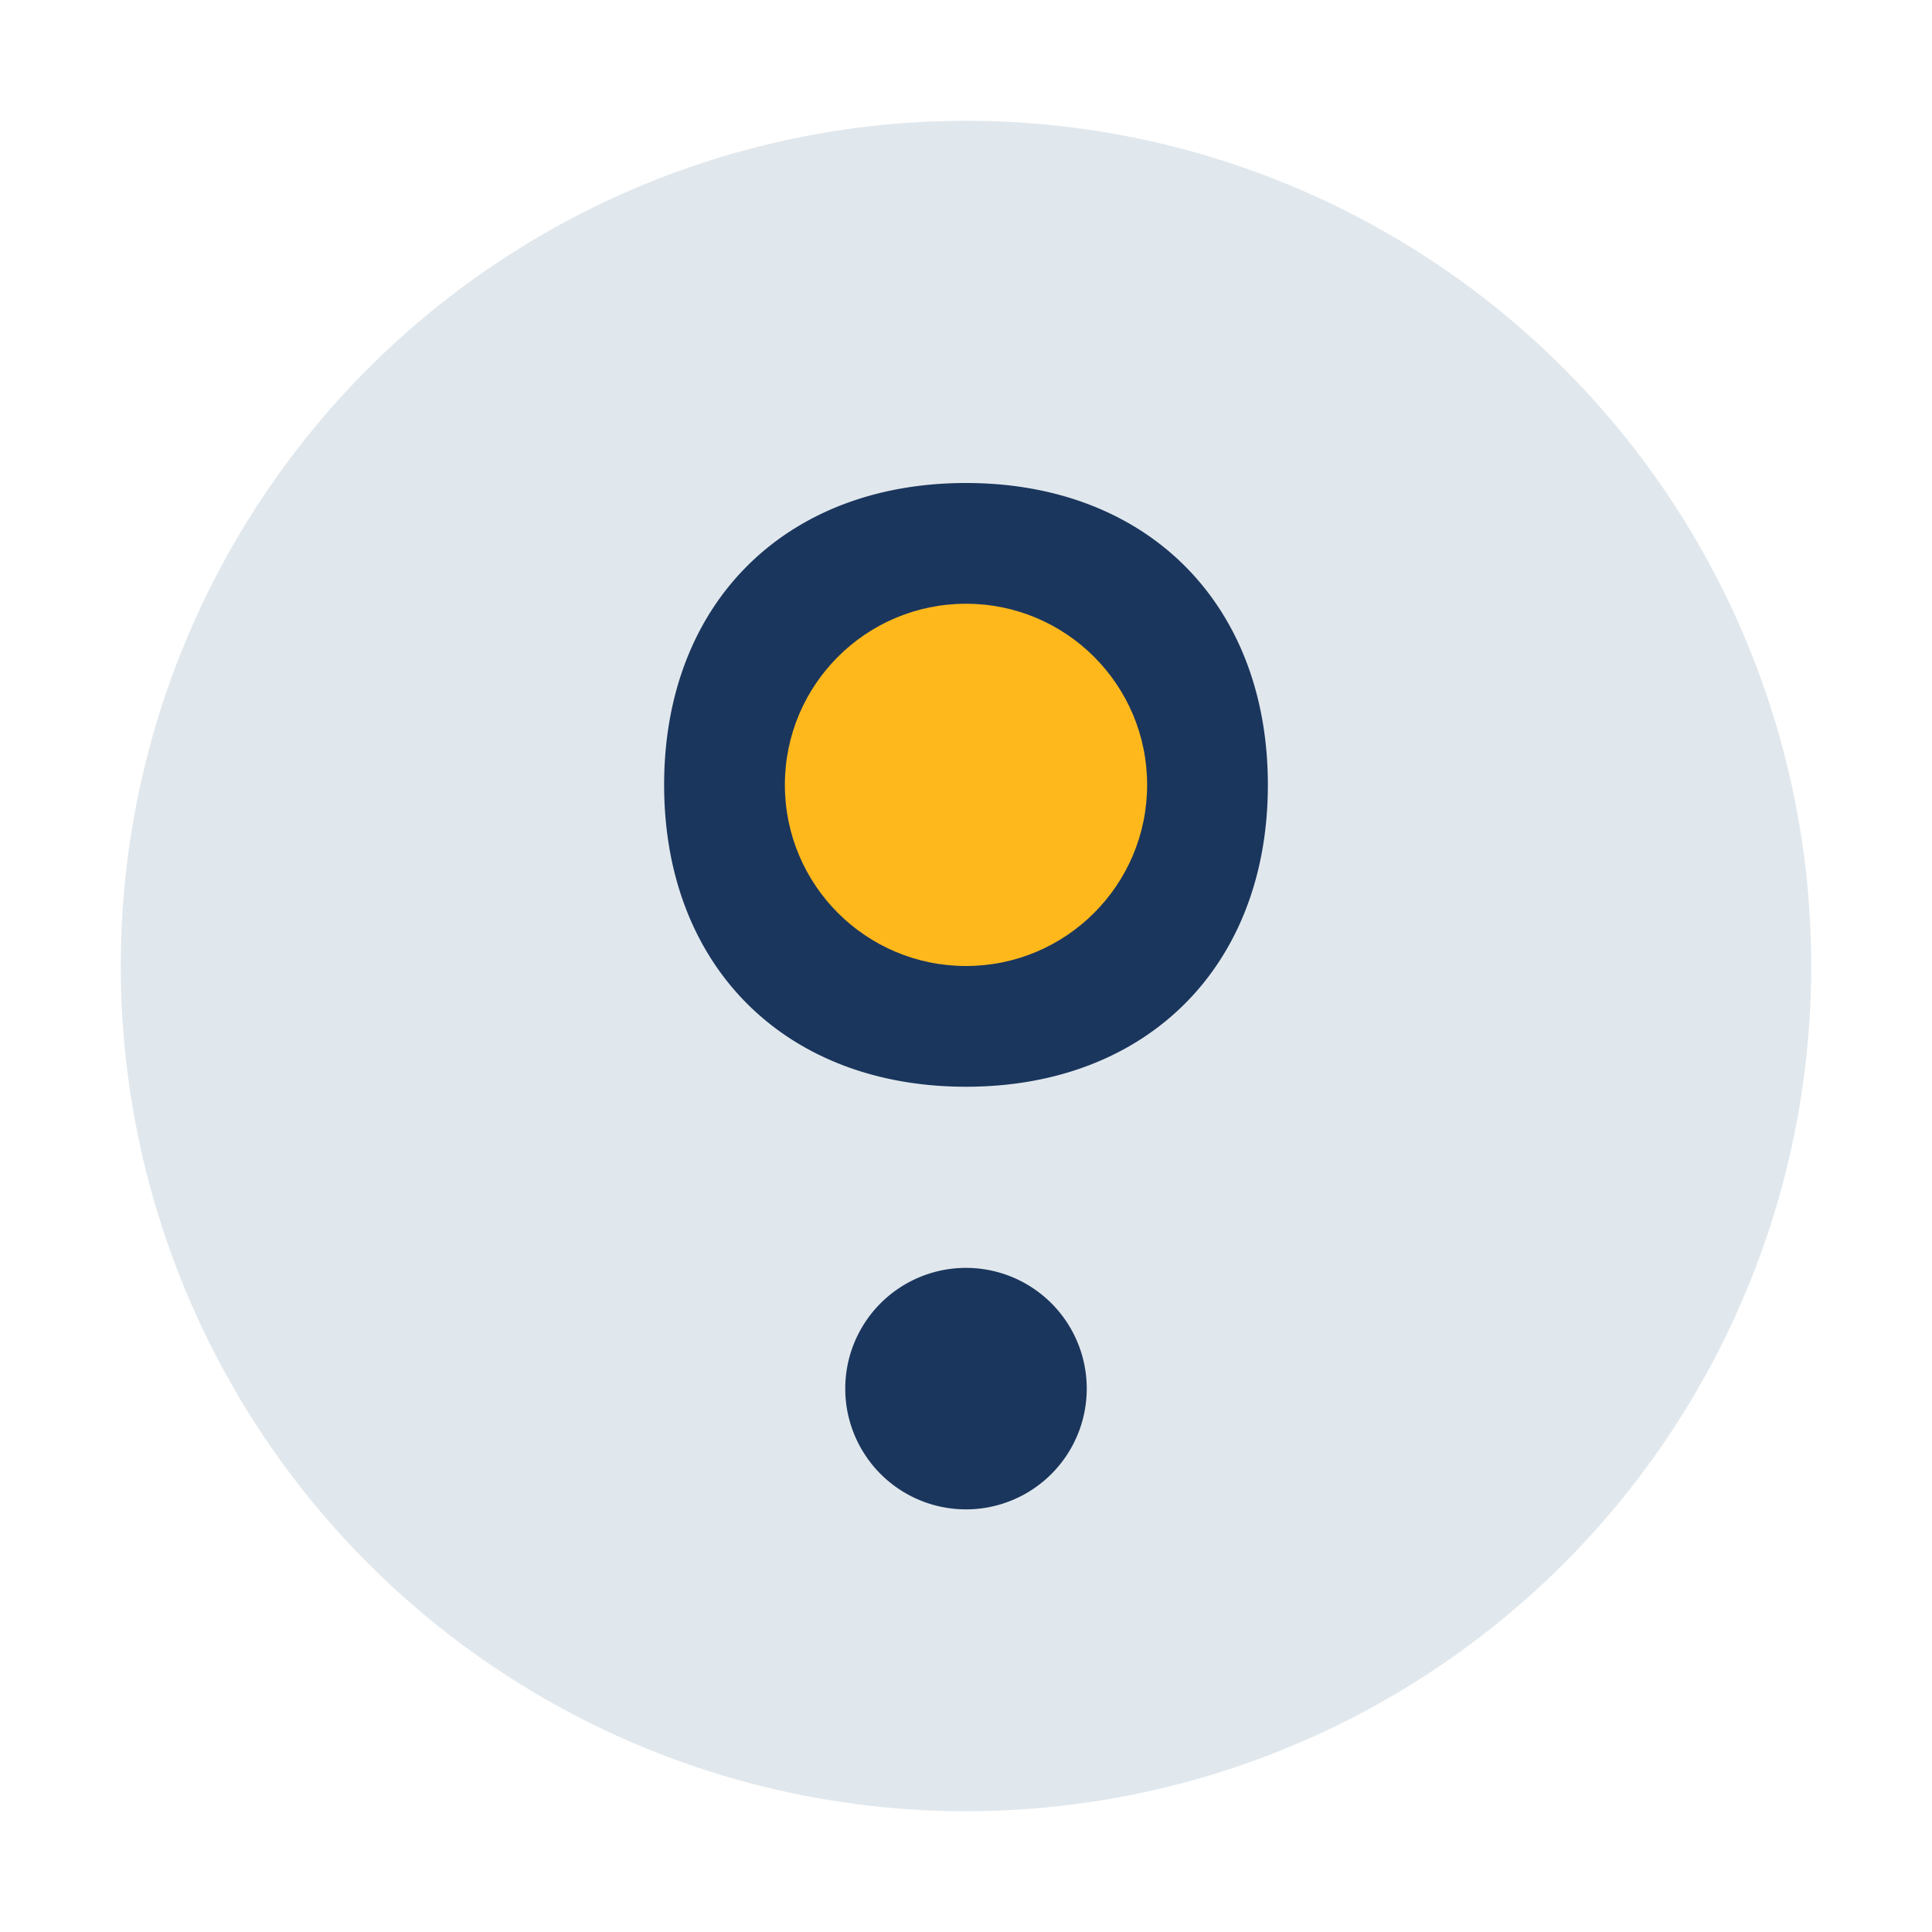
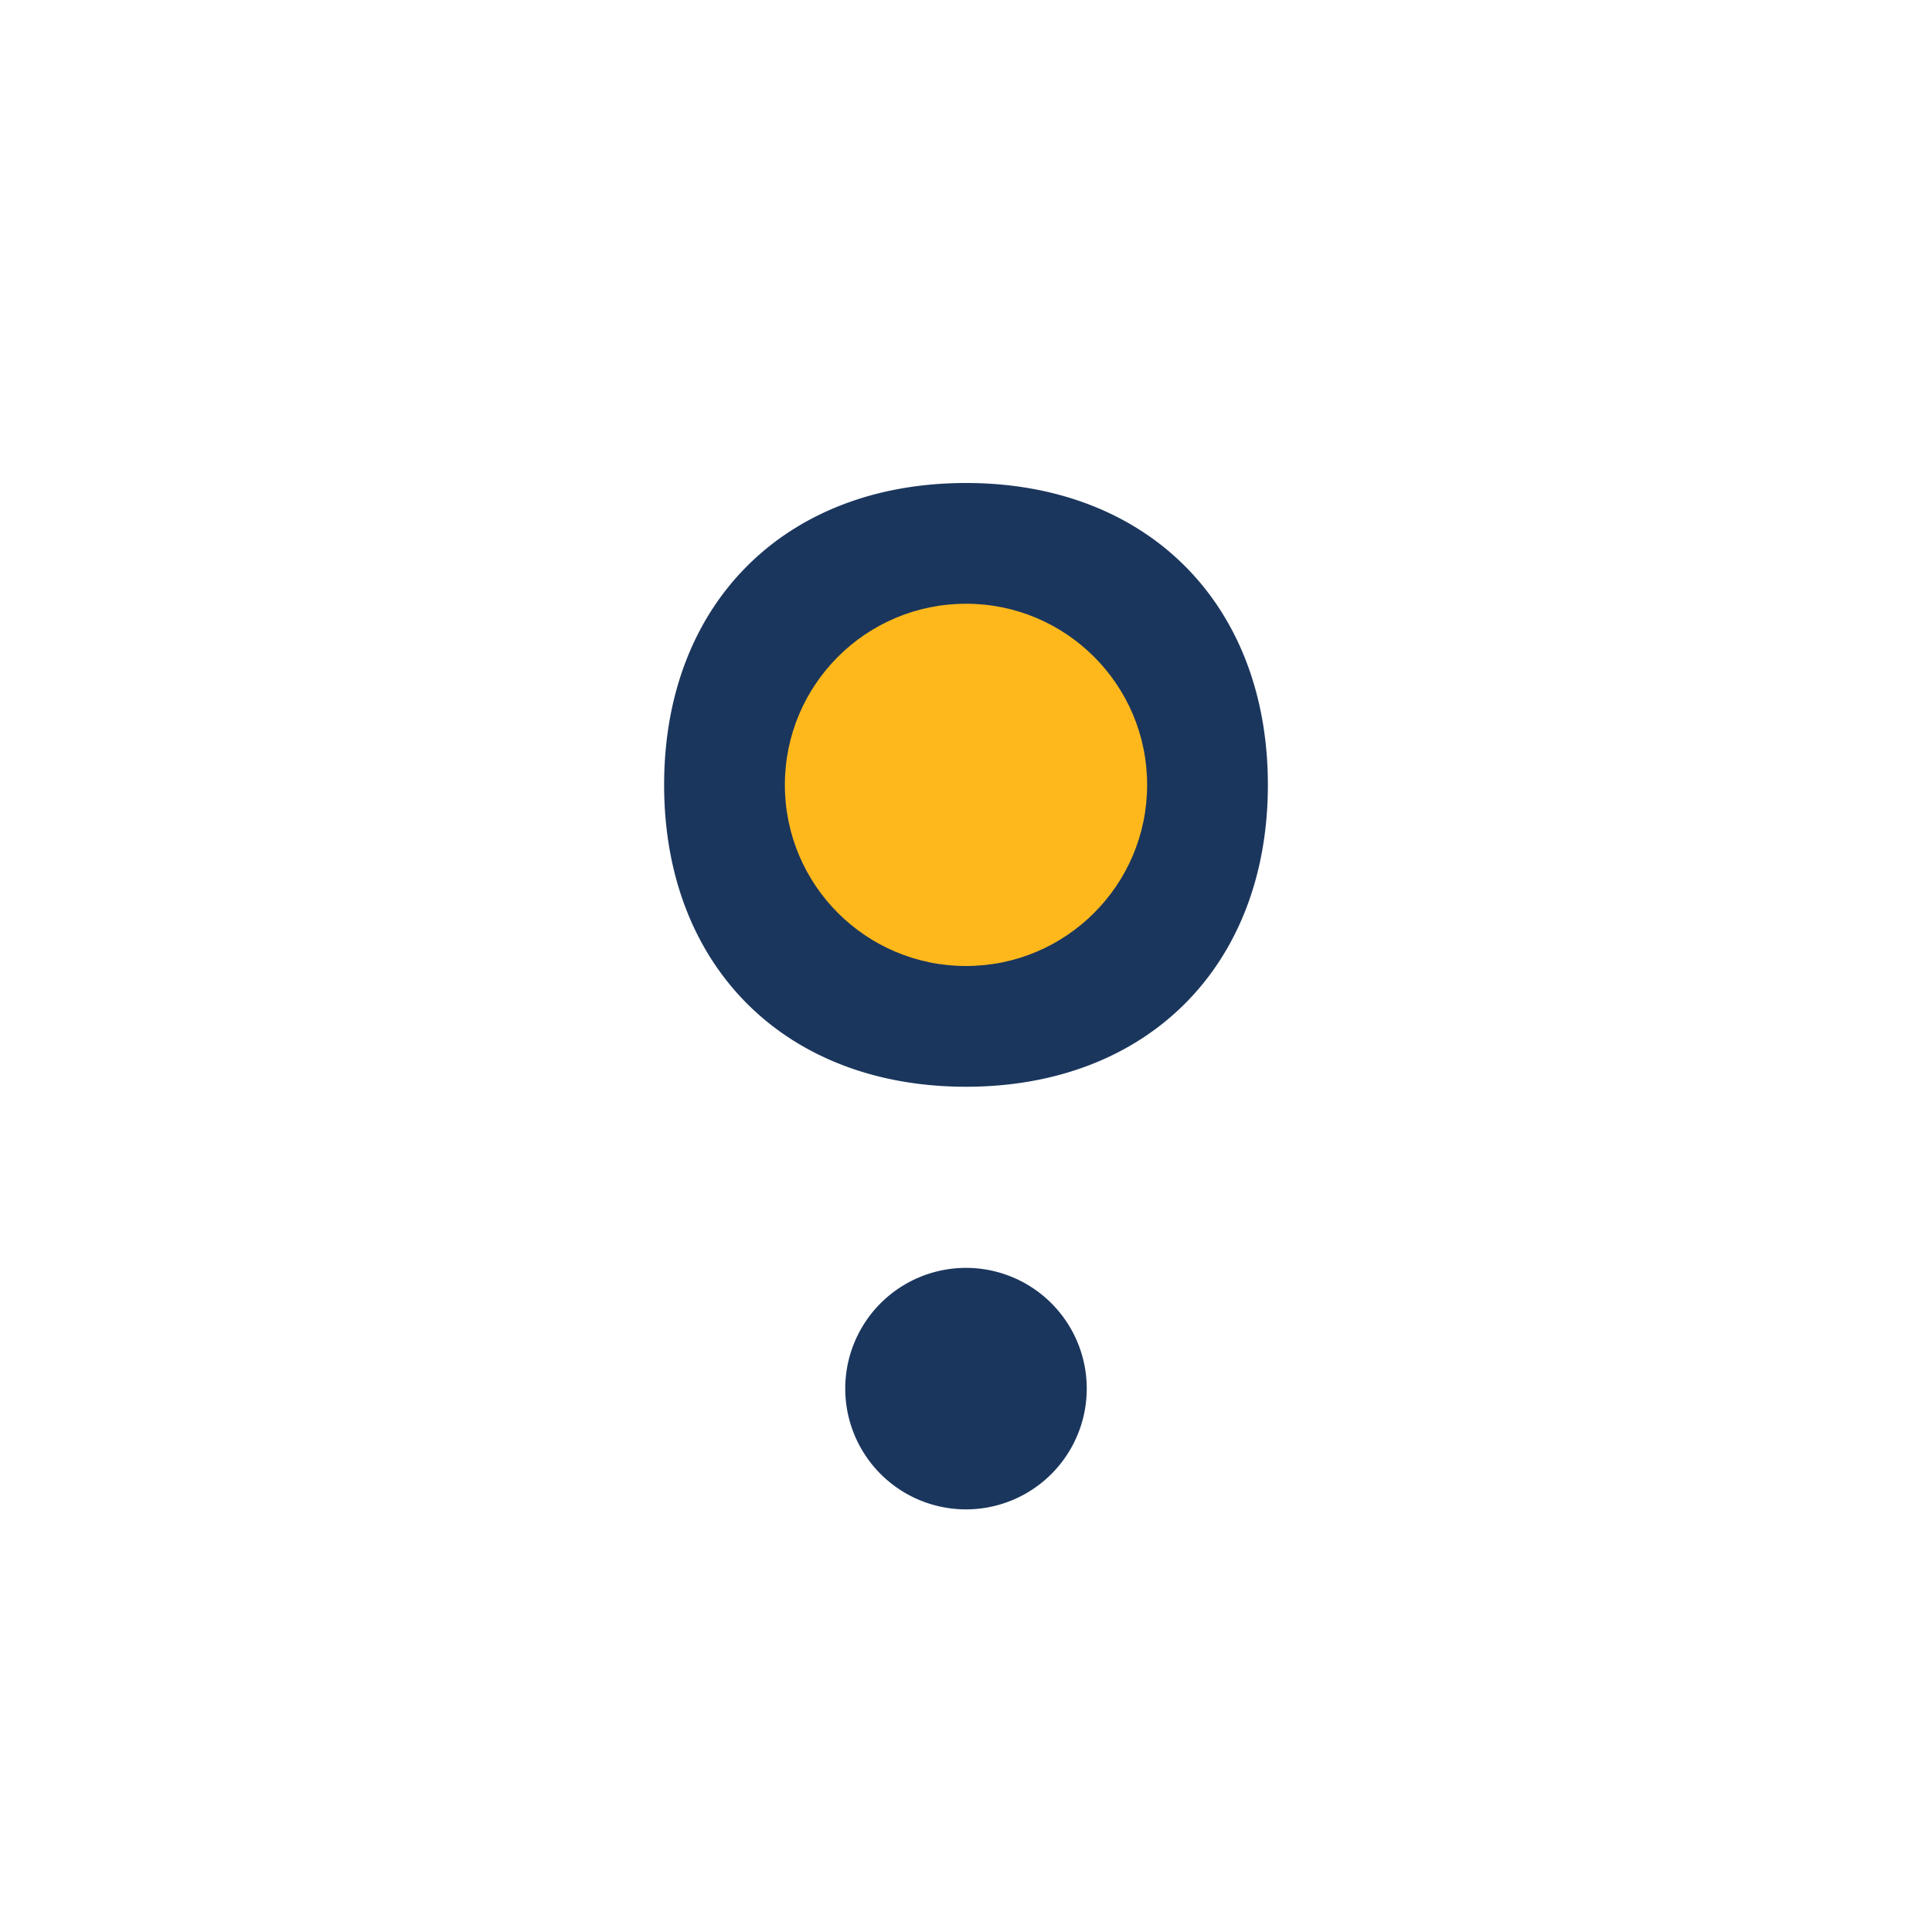
<svg xmlns="http://www.w3.org/2000/svg" width="32" height="32" viewBox="0 0 32 32">
-   <circle cx="16" cy="16" r="14" fill="#E1E8ED" />
  <path d="M16 21a2 2 0 1 1 0 4a2 2 0 0 1 0-4zm0-3c-3 0-5-2-5-5c0-3 2-5 5-5s5 2 5 5c0 3-2 5-5 5z" fill="#1B365D" />
  <circle cx="16" cy="13" r="3" fill="#FFB81C" />
</svg>